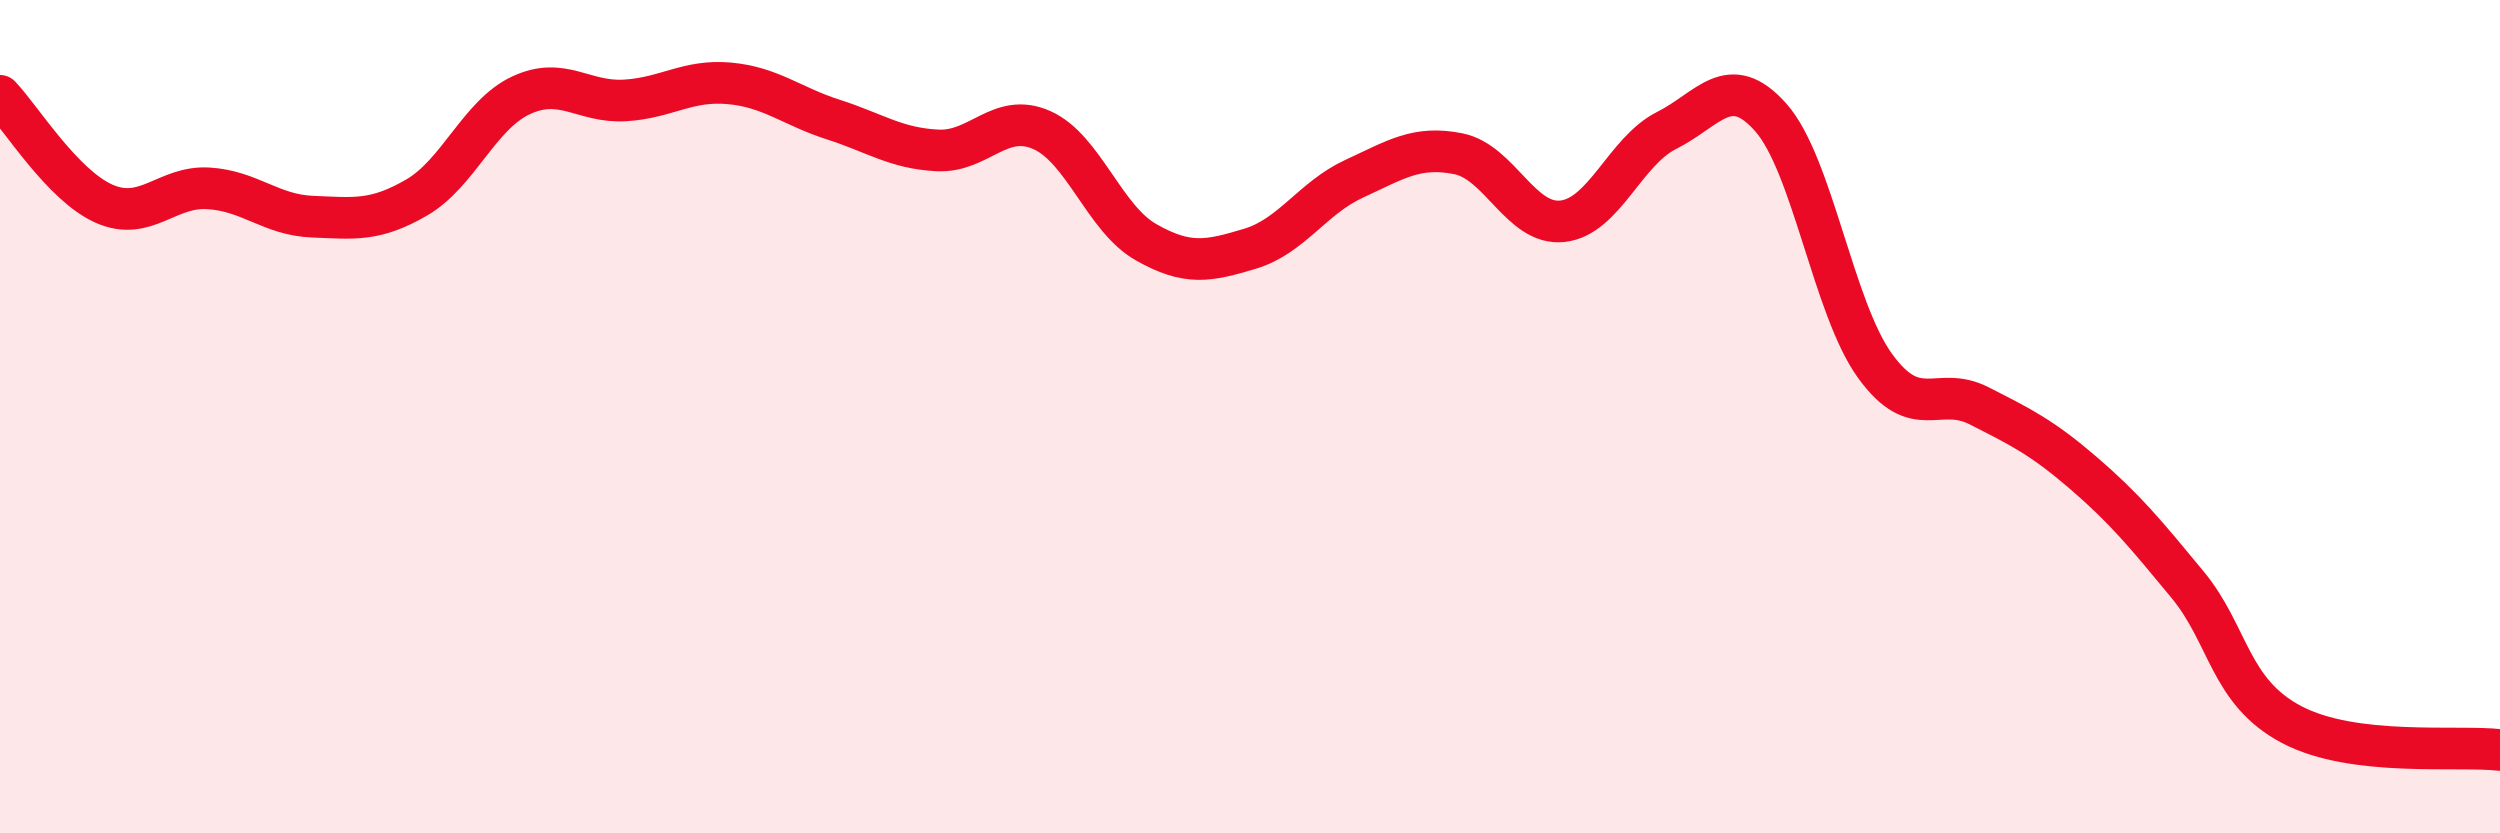
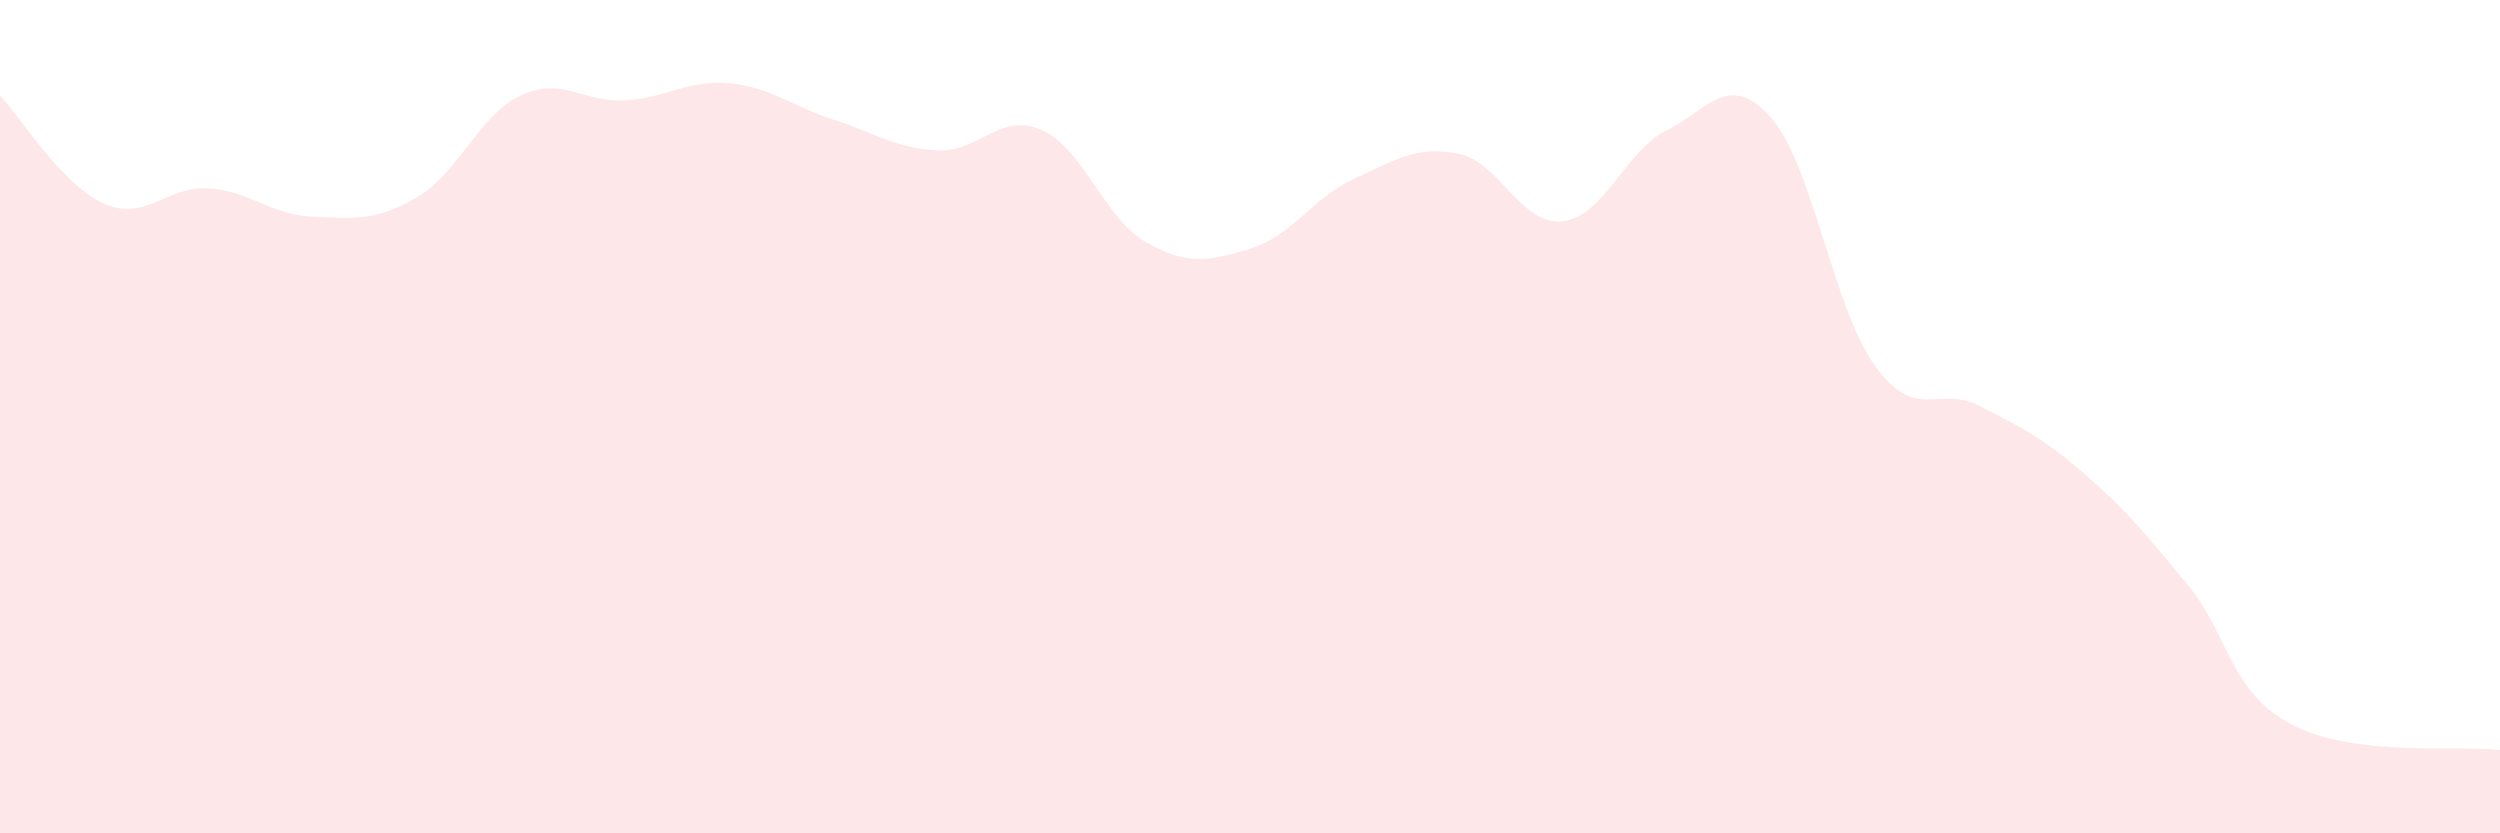
<svg xmlns="http://www.w3.org/2000/svg" width="60" height="20" viewBox="0 0 60 20">
  <path d="M 0,2.3 C 0.5,2.82 1.5,4.45 2.5,4.89 C 3.5,5.33 4,4.46 5,4.52 C 6,4.58 6.5,5.16 7.5,5.2 C 8.5,5.24 9,5.32 10,4.74 C 11,4.16 11.5,2.76 12.5,2.29 C 13.5,1.82 14,2.47 15,2.41 C 16,2.35 16.5,1.91 17.5,2 C 18.5,2.09 19,2.55 20,2.87 C 21,3.19 21.5,3.56 22.5,3.61 C 23.5,3.66 24,2.68 25,3.12 C 26,3.56 26.5,5.24 27.5,5.81 C 28.5,6.38 29,6.27 30,5.97 C 31,5.67 31.5,4.75 32.5,4.29 C 33.5,3.83 34,3.49 35,3.69 C 36,3.89 36.5,5.42 37.5,5.31 C 38.5,5.2 39,3.63 40,3.13 C 41,2.63 41.5,1.69 42.5,2.82 C 43.5,3.95 44,7.4 45,8.78 C 46,10.16 46.5,9.23 47.5,9.74 C 48.5,10.25 49,10.49 50,11.35 C 51,12.21 51.5,12.82 52.5,14.03 C 53.5,15.24 53.5,16.6 55,17.39 C 56.5,18.18 59,17.88 60,18L60 20L0 20Z" fill="#EB0A25" opacity="0.1" stroke-linecap="round" stroke-linejoin="round" />
-   <path d="M 0,2.3 C 0.5,2.82 1.5,4.45 2.5,4.89 C 3.5,5.33 4,4.46 5,4.52 C 6,4.58 6.5,5.16 7.5,5.2 C 8.5,5.24 9,5.32 10,4.74 C 11,4.16 11.5,2.76 12.5,2.29 C 13.5,1.82 14,2.47 15,2.41 C 16,2.35 16.5,1.91 17.5,2 C 18.5,2.09 19,2.55 20,2.87 C 21,3.19 21.5,3.56 22.5,3.61 C 23.5,3.66 24,2.68 25,3.12 C 26,3.56 26.5,5.24 27.5,5.81 C 28.5,6.38 29,6.27 30,5.97 C 31,5.67 31.5,4.75 32.5,4.29 C 33.5,3.83 34,3.49 35,3.69 C 36,3.89 36.5,5.42 37.5,5.31 C 38.5,5.2 39,3.63 40,3.13 C 41,2.63 41.5,1.69 42.5,2.82 C 43.5,3.95 44,7.4 45,8.78 C 46,10.16 46.5,9.23 47.5,9.74 C 48.5,10.25 49,10.49 50,11.35 C 51,12.21 51.5,12.82 52.5,14.03 C 53.5,15.24 53.5,16.6 55,17.39 C 56.5,18.18 59,17.88 60,18" stroke="#EB0A25" stroke-width="1" fill="none" stroke-linecap="round" stroke-linejoin="round" />
</svg>